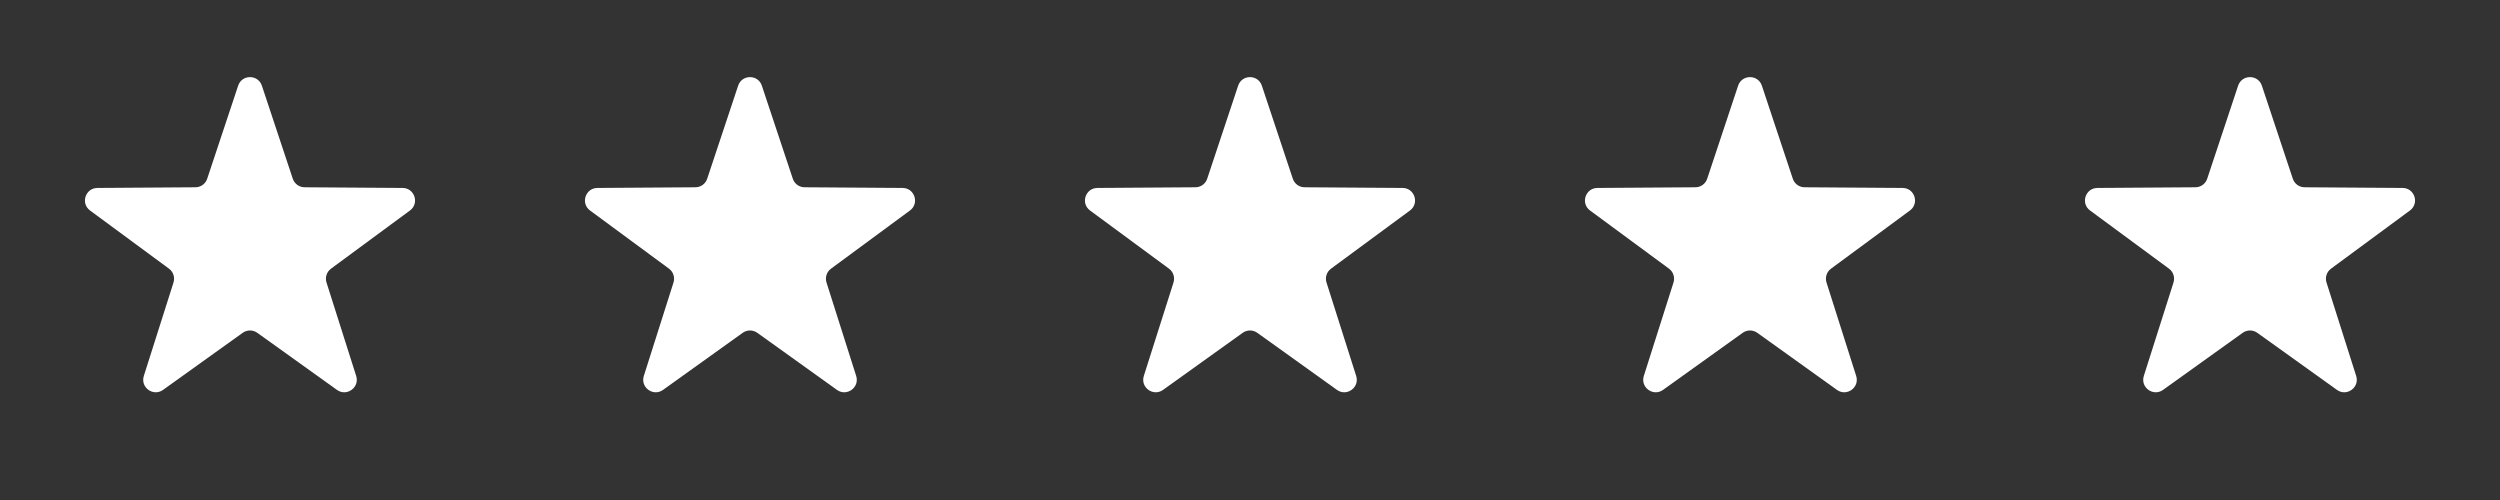
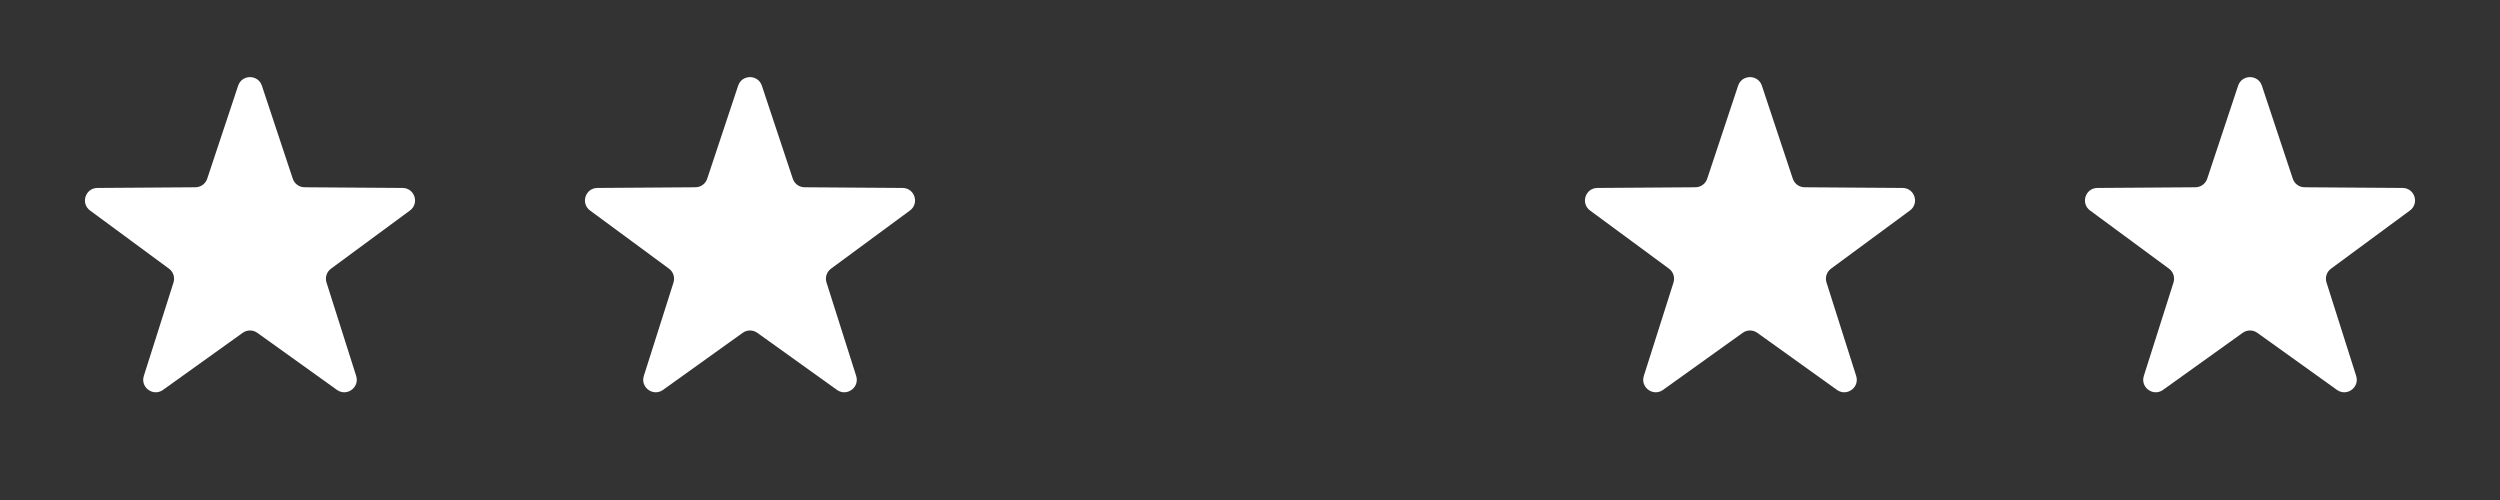
<svg xmlns="http://www.w3.org/2000/svg" fill="none" viewBox="0 0 100 20" height="20" width="100">
  <rect x="0" y="0" width="100" height="20" fill="#333333" stroke="none" />
  <path fill="white" d="M9.526 3.427C9.677 2.971 10.323 2.971 10.475 3.427L11.711 7.149C11.779 7.352 11.969 7.49 12.183 7.491L16.104 7.518C16.585 7.521 16.785 8.135 16.398 8.42L13.24 10.747C13.068 10.874 12.996 11.096 13.06 11.3L14.247 15.038C14.393 15.497 13.87 15.876 13.479 15.596L10.291 13.312C10.117 13.188 9.883 13.188 9.709 13.312L6.521 15.596C6.13 15.876 5.607 15.497 5.753 15.038L6.94 11.3C7.004 11.096 6.932 10.874 6.76 10.747L3.602 8.42C3.215 8.135 3.415 7.521 3.896 7.518L7.817 7.491C8.032 7.49 8.221 7.352 8.288 7.149L9.526 3.427Z" />
  <path fill="white" d="M29.526 3.427C29.677 2.971 30.323 2.971 30.474 3.427L31.712 7.149C31.779 7.352 31.968 7.49 32.183 7.491L36.104 7.518C36.585 7.521 36.785 8.135 36.398 8.42L33.24 10.747C33.068 10.874 32.996 11.096 33.06 11.3L34.247 15.038C34.393 15.497 33.87 15.876 33.479 15.596L30.291 13.312C30.117 13.188 29.883 13.188 29.709 13.312L26.521 15.596C26.13 15.876 25.607 15.497 25.753 15.038L26.94 11.3C27.004 11.096 26.932 10.874 26.76 10.747L23.602 8.42C23.215 8.135 23.415 7.521 23.896 7.518L27.817 7.491C28.032 7.49 28.221 7.352 28.288 7.149L29.526 3.427Z" />
-   <path fill="white" d="M49.526 3.427C49.677 2.971 50.323 2.971 50.474 3.427L51.712 7.149C51.779 7.352 51.968 7.49 52.183 7.491L56.104 7.518C56.585 7.521 56.785 8.135 56.398 8.42L53.24 10.747C53.068 10.874 52.996 11.096 53.06 11.3L54.247 15.038C54.393 15.497 53.87 15.876 53.479 15.596L50.291 13.312C50.117 13.188 49.883 13.188 49.709 13.312L46.521 15.596C46.13 15.876 45.607 15.497 45.753 15.038L46.94 11.3C47.004 11.096 46.932 10.874 46.76 10.747L43.602 8.42C43.215 8.135 43.415 7.521 43.896 7.518L47.817 7.491C48.032 7.49 48.221 7.352 48.288 7.149L49.526 3.427Z" />
  <path fill="white" d="M69.525 3.427C69.677 2.971 70.323 2.971 70.475 3.427L71.712 7.149C71.779 7.352 71.969 7.49 72.183 7.491L76.104 7.518C76.585 7.521 76.785 8.135 76.397 8.42L73.24 10.747C73.068 10.874 72.996 11.096 73.06 11.3L74.247 15.038C74.393 15.497 73.87 15.876 73.479 15.596L70.291 13.312C70.117 13.188 69.883 13.188 69.709 13.312L66.521 15.596C66.13 15.876 65.607 15.497 65.753 15.038L66.94 11.3C67.004 11.096 66.932 10.874 66.76 10.747L63.602 8.42C63.215 8.135 63.415 7.521 63.896 7.518L67.817 7.491C68.031 7.49 68.221 7.352 68.288 7.149L69.525 3.427Z" />
  <path fill="white" d="M89.525 3.427C89.677 2.971 90.323 2.971 90.475 3.427L91.712 7.149C91.779 7.352 91.969 7.49 92.183 7.491L96.104 7.518C96.585 7.521 96.785 8.135 96.397 8.42L93.24 10.747C93.068 10.874 92.996 11.096 93.06 11.3L94.247 15.038C94.393 15.497 93.87 15.876 93.479 15.596L90.291 13.312C90.117 13.188 89.883 13.188 89.709 13.312L86.521 15.596C86.13 15.876 85.607 15.497 85.753 15.038L86.94 11.3C87.004 11.096 86.932 10.874 86.76 10.747L83.603 8.42C83.215 8.135 83.415 7.521 83.896 7.518L87.817 7.491C88.031 7.49 88.221 7.352 88.288 7.149L89.525 3.427Z" />
</svg>